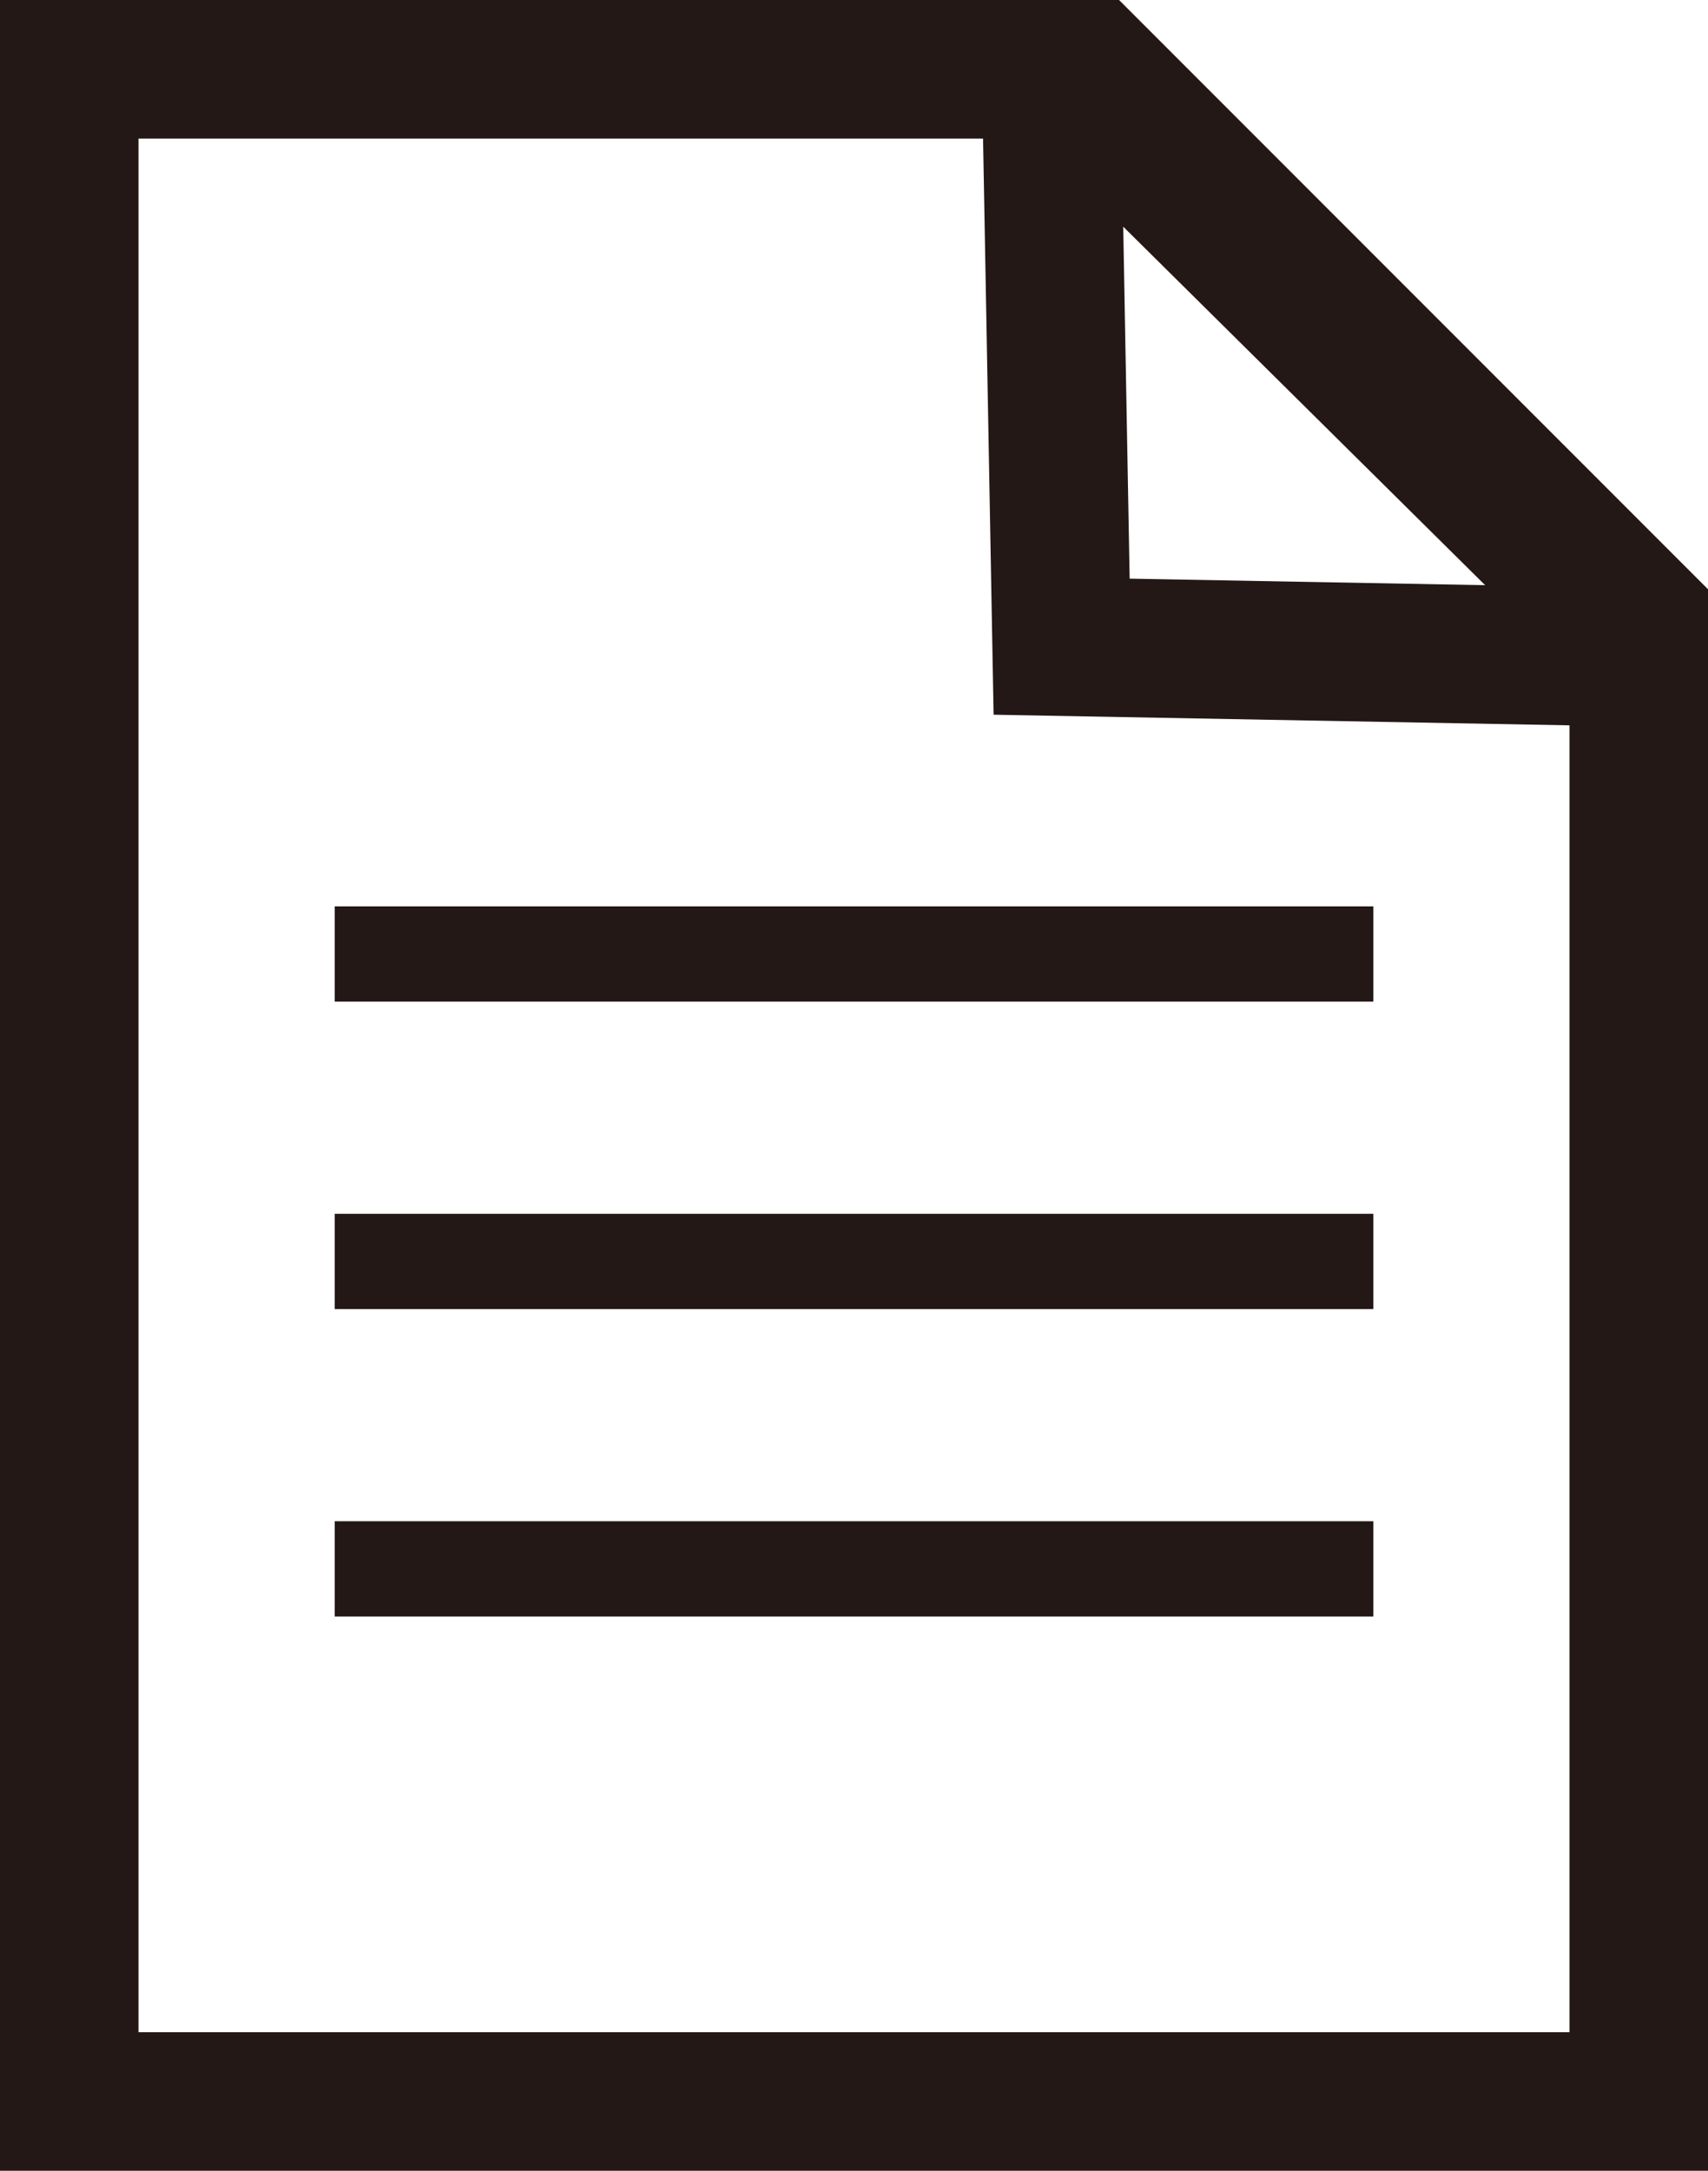
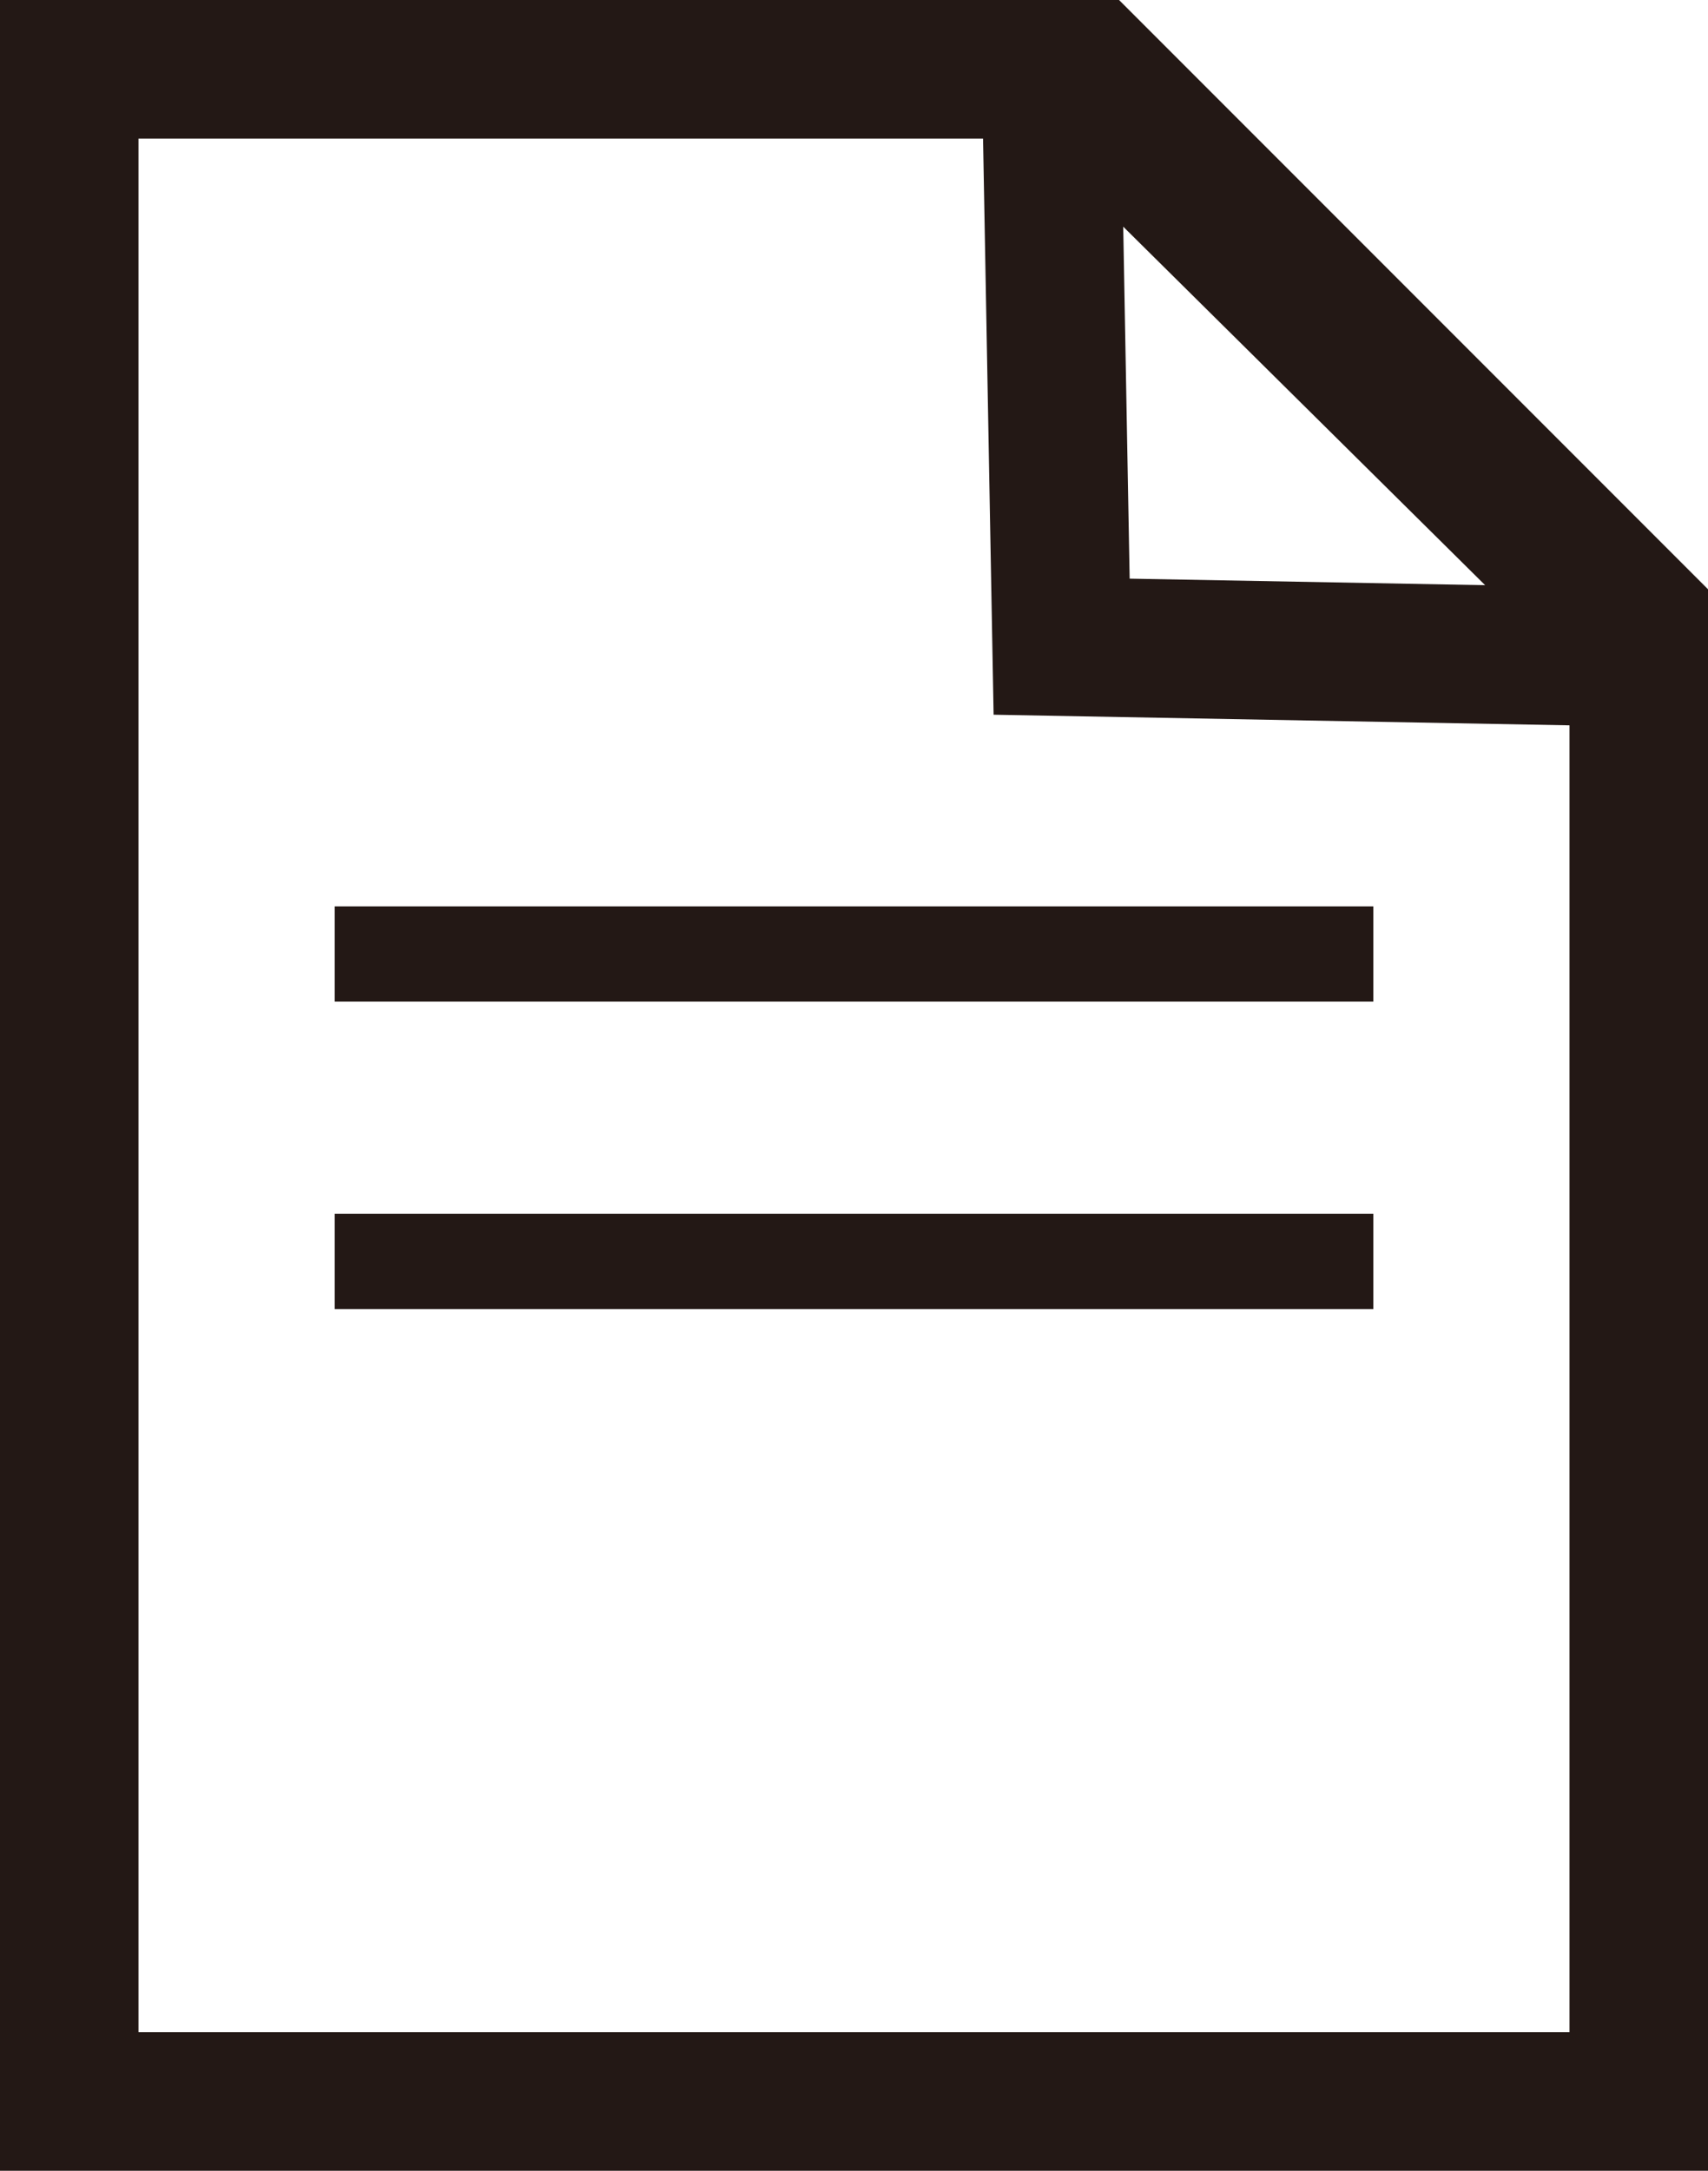
<svg xmlns="http://www.w3.org/2000/svg" width="110" height="139.729" viewBox="0 0 110 139.729">
  <g id="Group_308" data-name="Group 308" transform="translate(895.275 -2258.729)">
    <path id="Path_1372" data-name="Path 1372" d="M-823.206,2258.729h-72.069v139.729h110v-101.8Zm23.577,37.667-22.893-.42-.414-22.656Zm5.435,93.143h-92.162V2267.648h54.392l.68,37.086,37.09.684Z" fill="#231815" />
    <rect id="Rectangle_53" data-name="Rectangle 53" width="66.891" height="6.132" transform="translate(-873.718 2317.071)" fill="#231815" />
    <rect id="Rectangle_54" data-name="Rectangle 54" width="66.891" height="6.132" transform="translate(-873.718 2336.86)" fill="#231815" />
-     <rect id="Rectangle_55" data-name="Rectangle 55" width="66.891" height="6.132" transform="translate(-873.718 2356.649)" fill="#231815" />
  </g>
</svg>